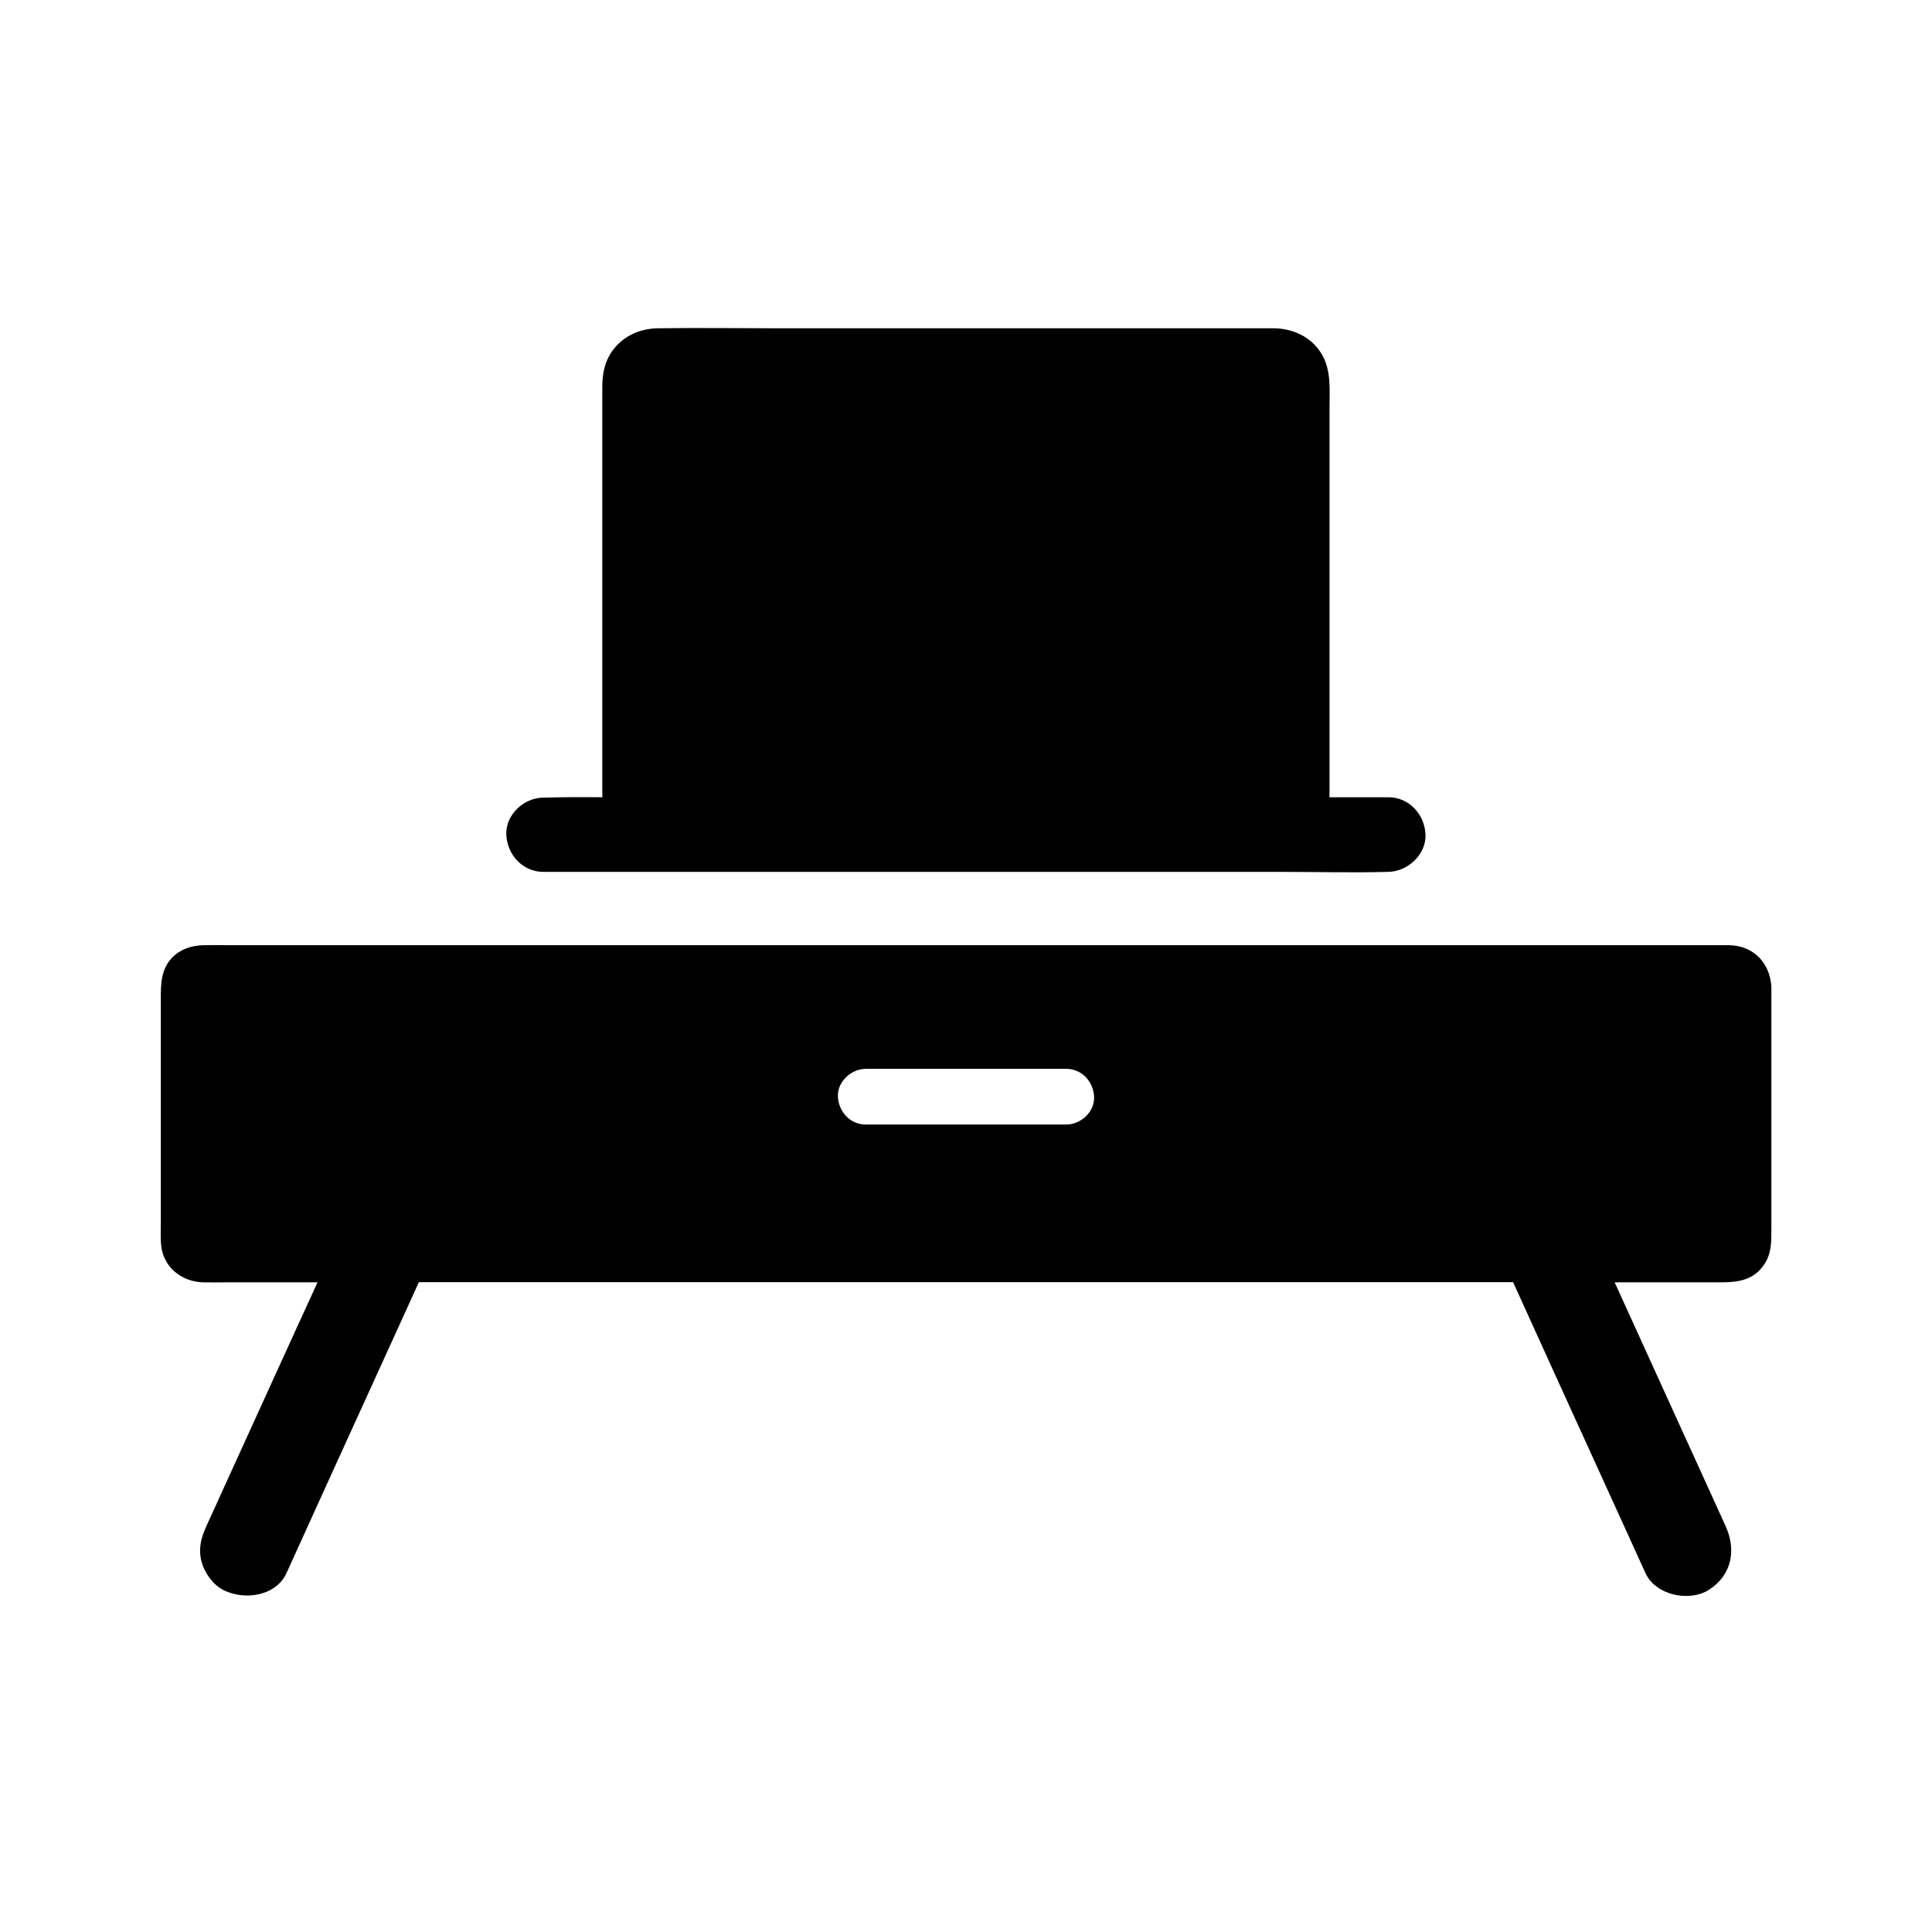
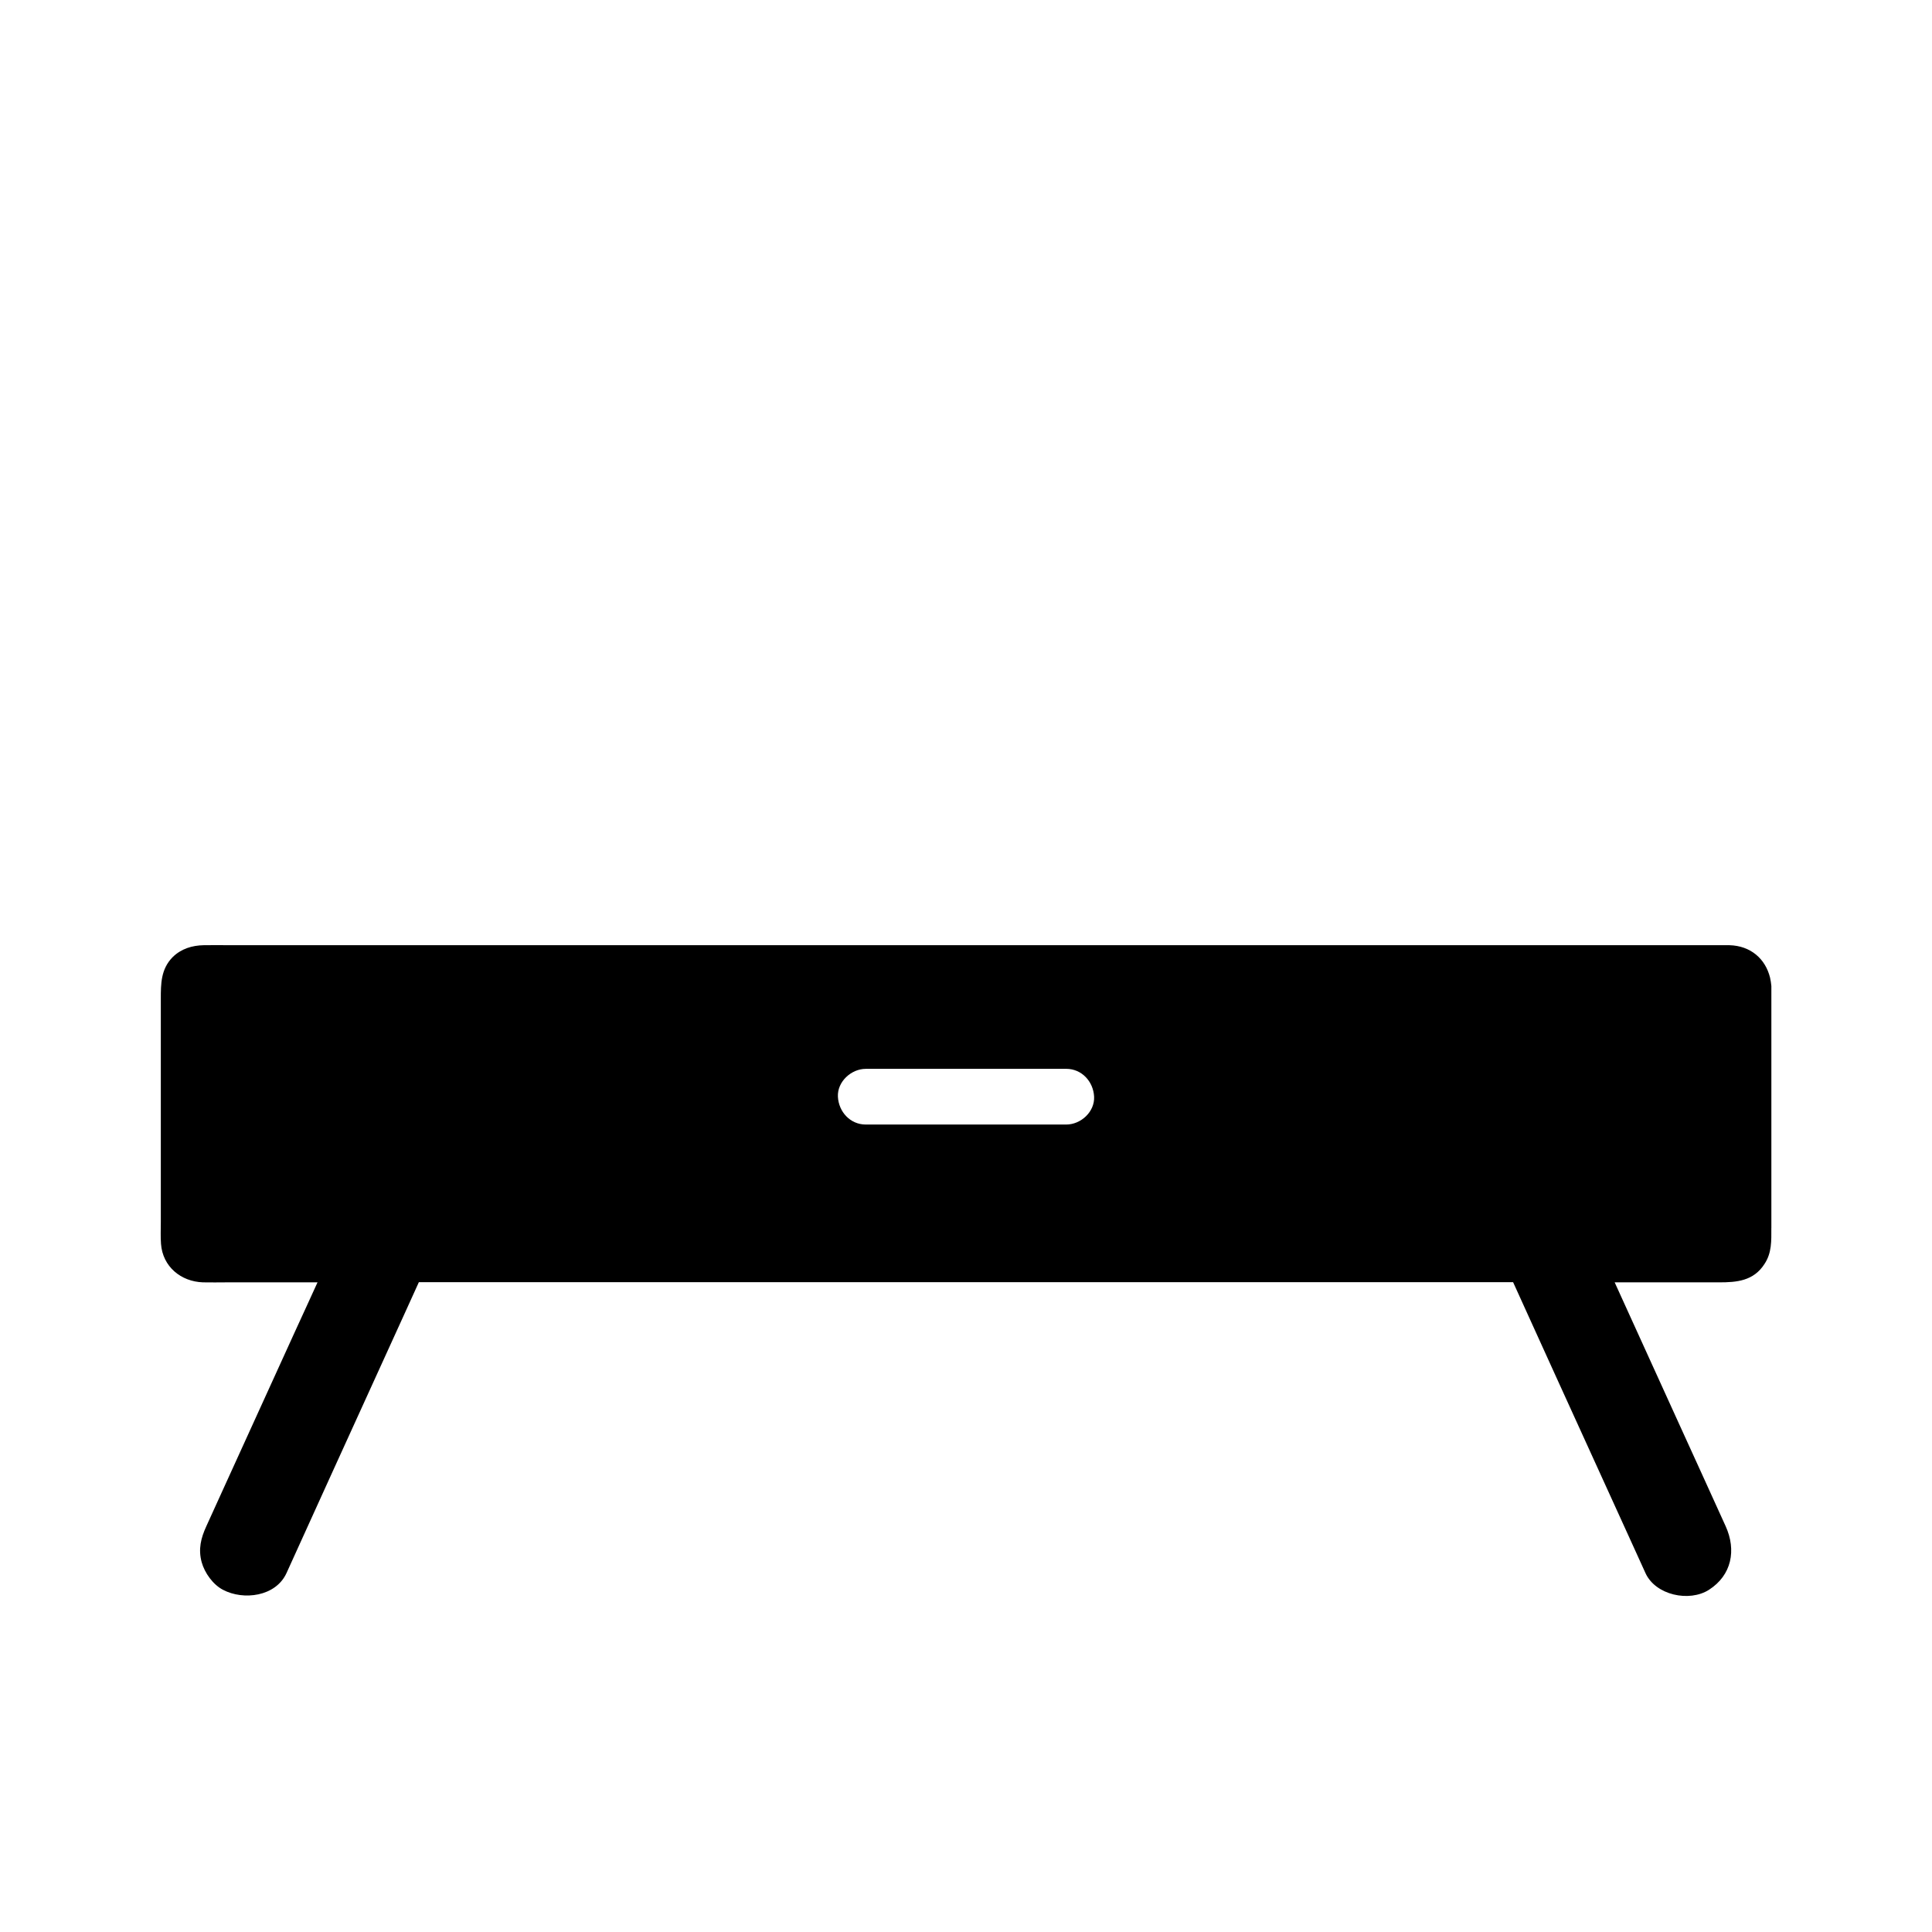
<svg xmlns="http://www.w3.org/2000/svg" fill="#000000" width="800px" height="800px" version="1.1" viewBox="144 144 512 512">
  <g>
-     <path d="m521.77 365.12c-0.246-5.312-4.328-9.84-9.84-9.84h-15.598v-103.03c0-5.019 0.543-10.234-2.215-14.66-2.754-4.379-7.527-6.543-12.547-6.594h-3.691-128.31c-10.383 0-20.812-0.148-31.191 0-5.117 0.051-9.938 2.363-12.695 6.887-1.625 2.707-2.066 5.707-2.066 8.809v108.59c-5.066-0.051-10.137-0.051-15.203 0.098h-0.395c-5.164 0-10.086 4.527-9.84 9.84 0.246 5.312 4.328 9.84 9.84 9.84h196.21c9.055 0 18.203 0.246 27.258 0h0.395c5.211-0.098 10.133-4.625 9.887-9.938z" />
    <path d="m613.43 469.42v-64.109c-0.051-0.738-0.195-1.477-0.344-2.215-1.23-5.019-5.164-8.461-10.773-8.609h-2.164-395.23c-2.312 0-4.625-0.051-6.887 0-3.102 0.051-6.004 0.934-8.266 3.148-3.148 3.199-3.148 7.086-3.148 11.121v59.137c0 1.918-0.098 3.836 0.051 5.758 0.441 6.004 5.266 9.988 11.121 10.184 2.117 0.051 4.184 0 6.297 0h24.059c-1.969 4.281-3.887 8.562-5.856 12.793-6.394 14.023-12.793 28.094-19.188 42.117-1.477 3.246-2.953 6.496-4.43 9.742-1.426 3.102-2.164 6.051-1.23 9.496 0.789 2.856 3 5.953 5.656 7.332 5.41 2.856 13.973 1.82 16.828-4.43 3.984-8.809 8.02-17.613 12.004-26.422 6.394-14.023 12.793-28.094 19.188-42.117 1.277-2.856 2.609-5.707 3.887-8.562h289.98c3.836 8.414 7.625 16.828 11.465 25.238 6.394 14.023 12.793 28.094 19.188 42.117 1.477 3.246 2.953 6.496 4.43 9.742 2.656 5.856 11.609 7.773 16.828 4.43 6.051-3.887 7.281-10.527 4.43-16.828-3.984-8.809-8.02-17.613-12.004-26.371-5.805-12.742-11.609-25.484-17.418-38.277h27.699c4.625 0 9.102-0.344 12.004-4.871 1.965-2.953 1.816-6.148 1.816-9.543zm-186.86-27.406h-53.137c-4.133 0-7.184-3.394-7.379-7.379-0.195-3.984 3.543-7.379 7.379-7.379l53.137-0.004c4.133 0 7.184 3.394 7.379 7.379 0.199 3.988-3.492 7.383-7.379 7.383z" />
  </g>
</svg>